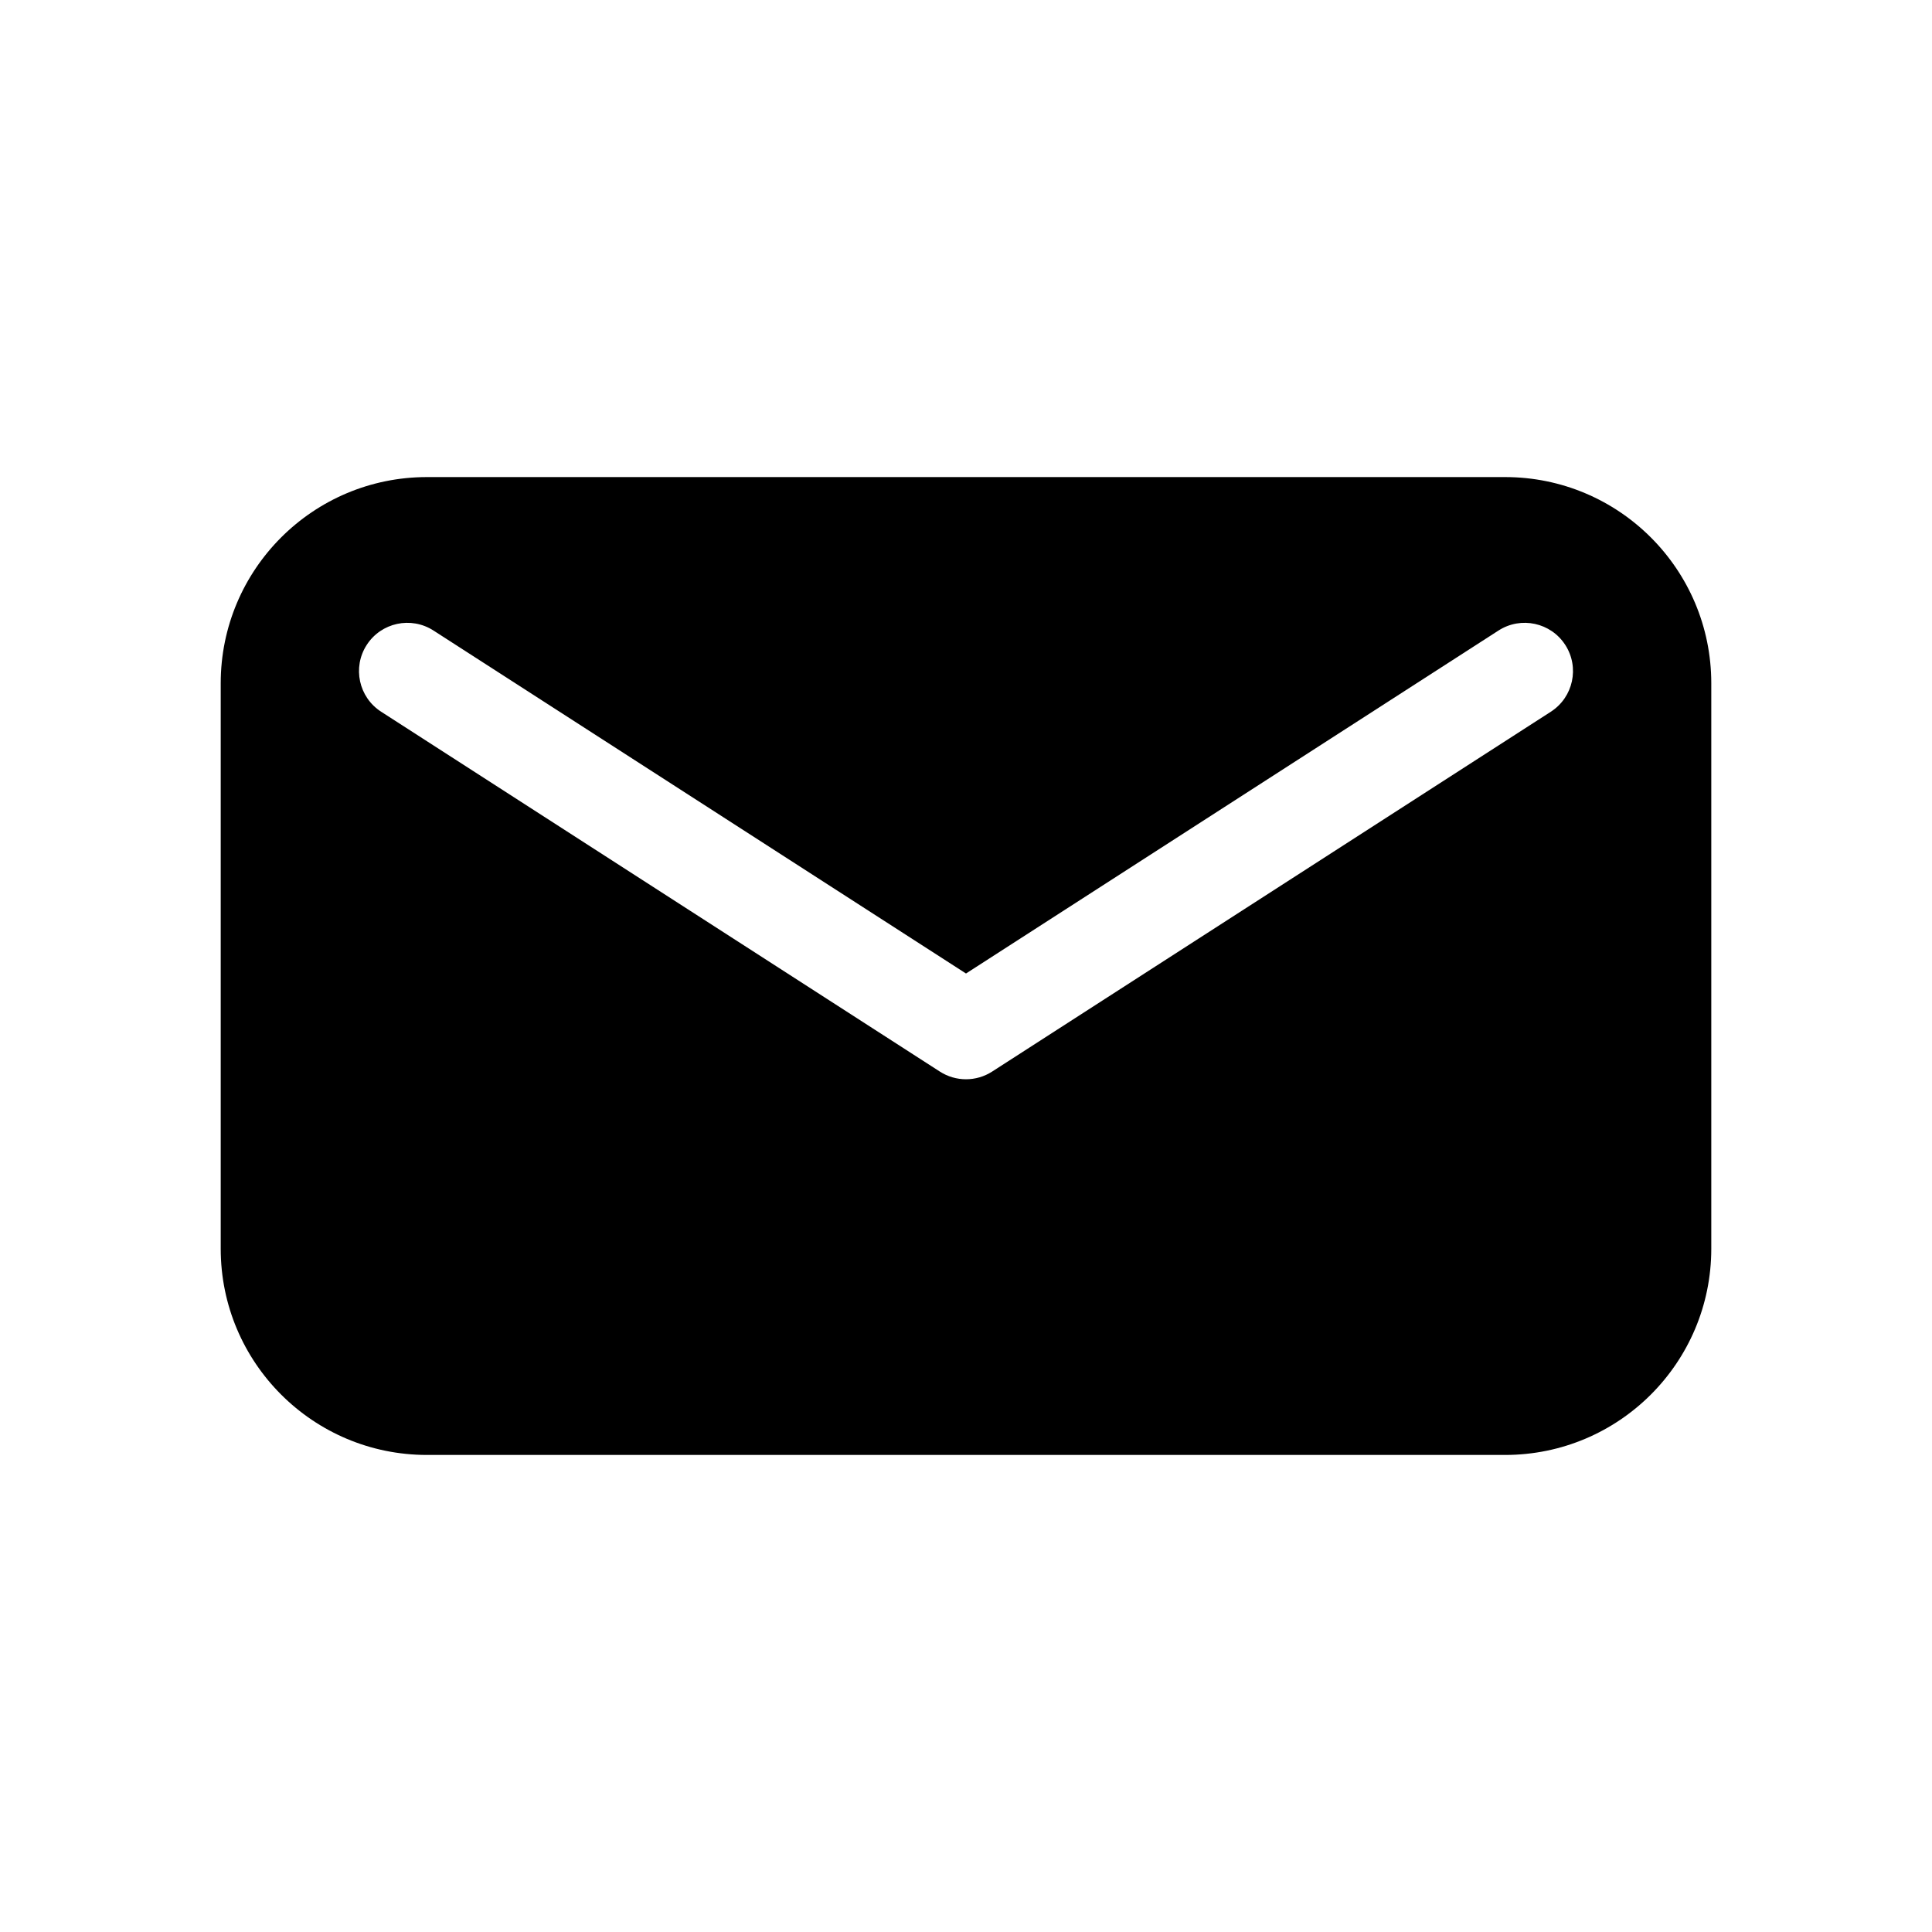
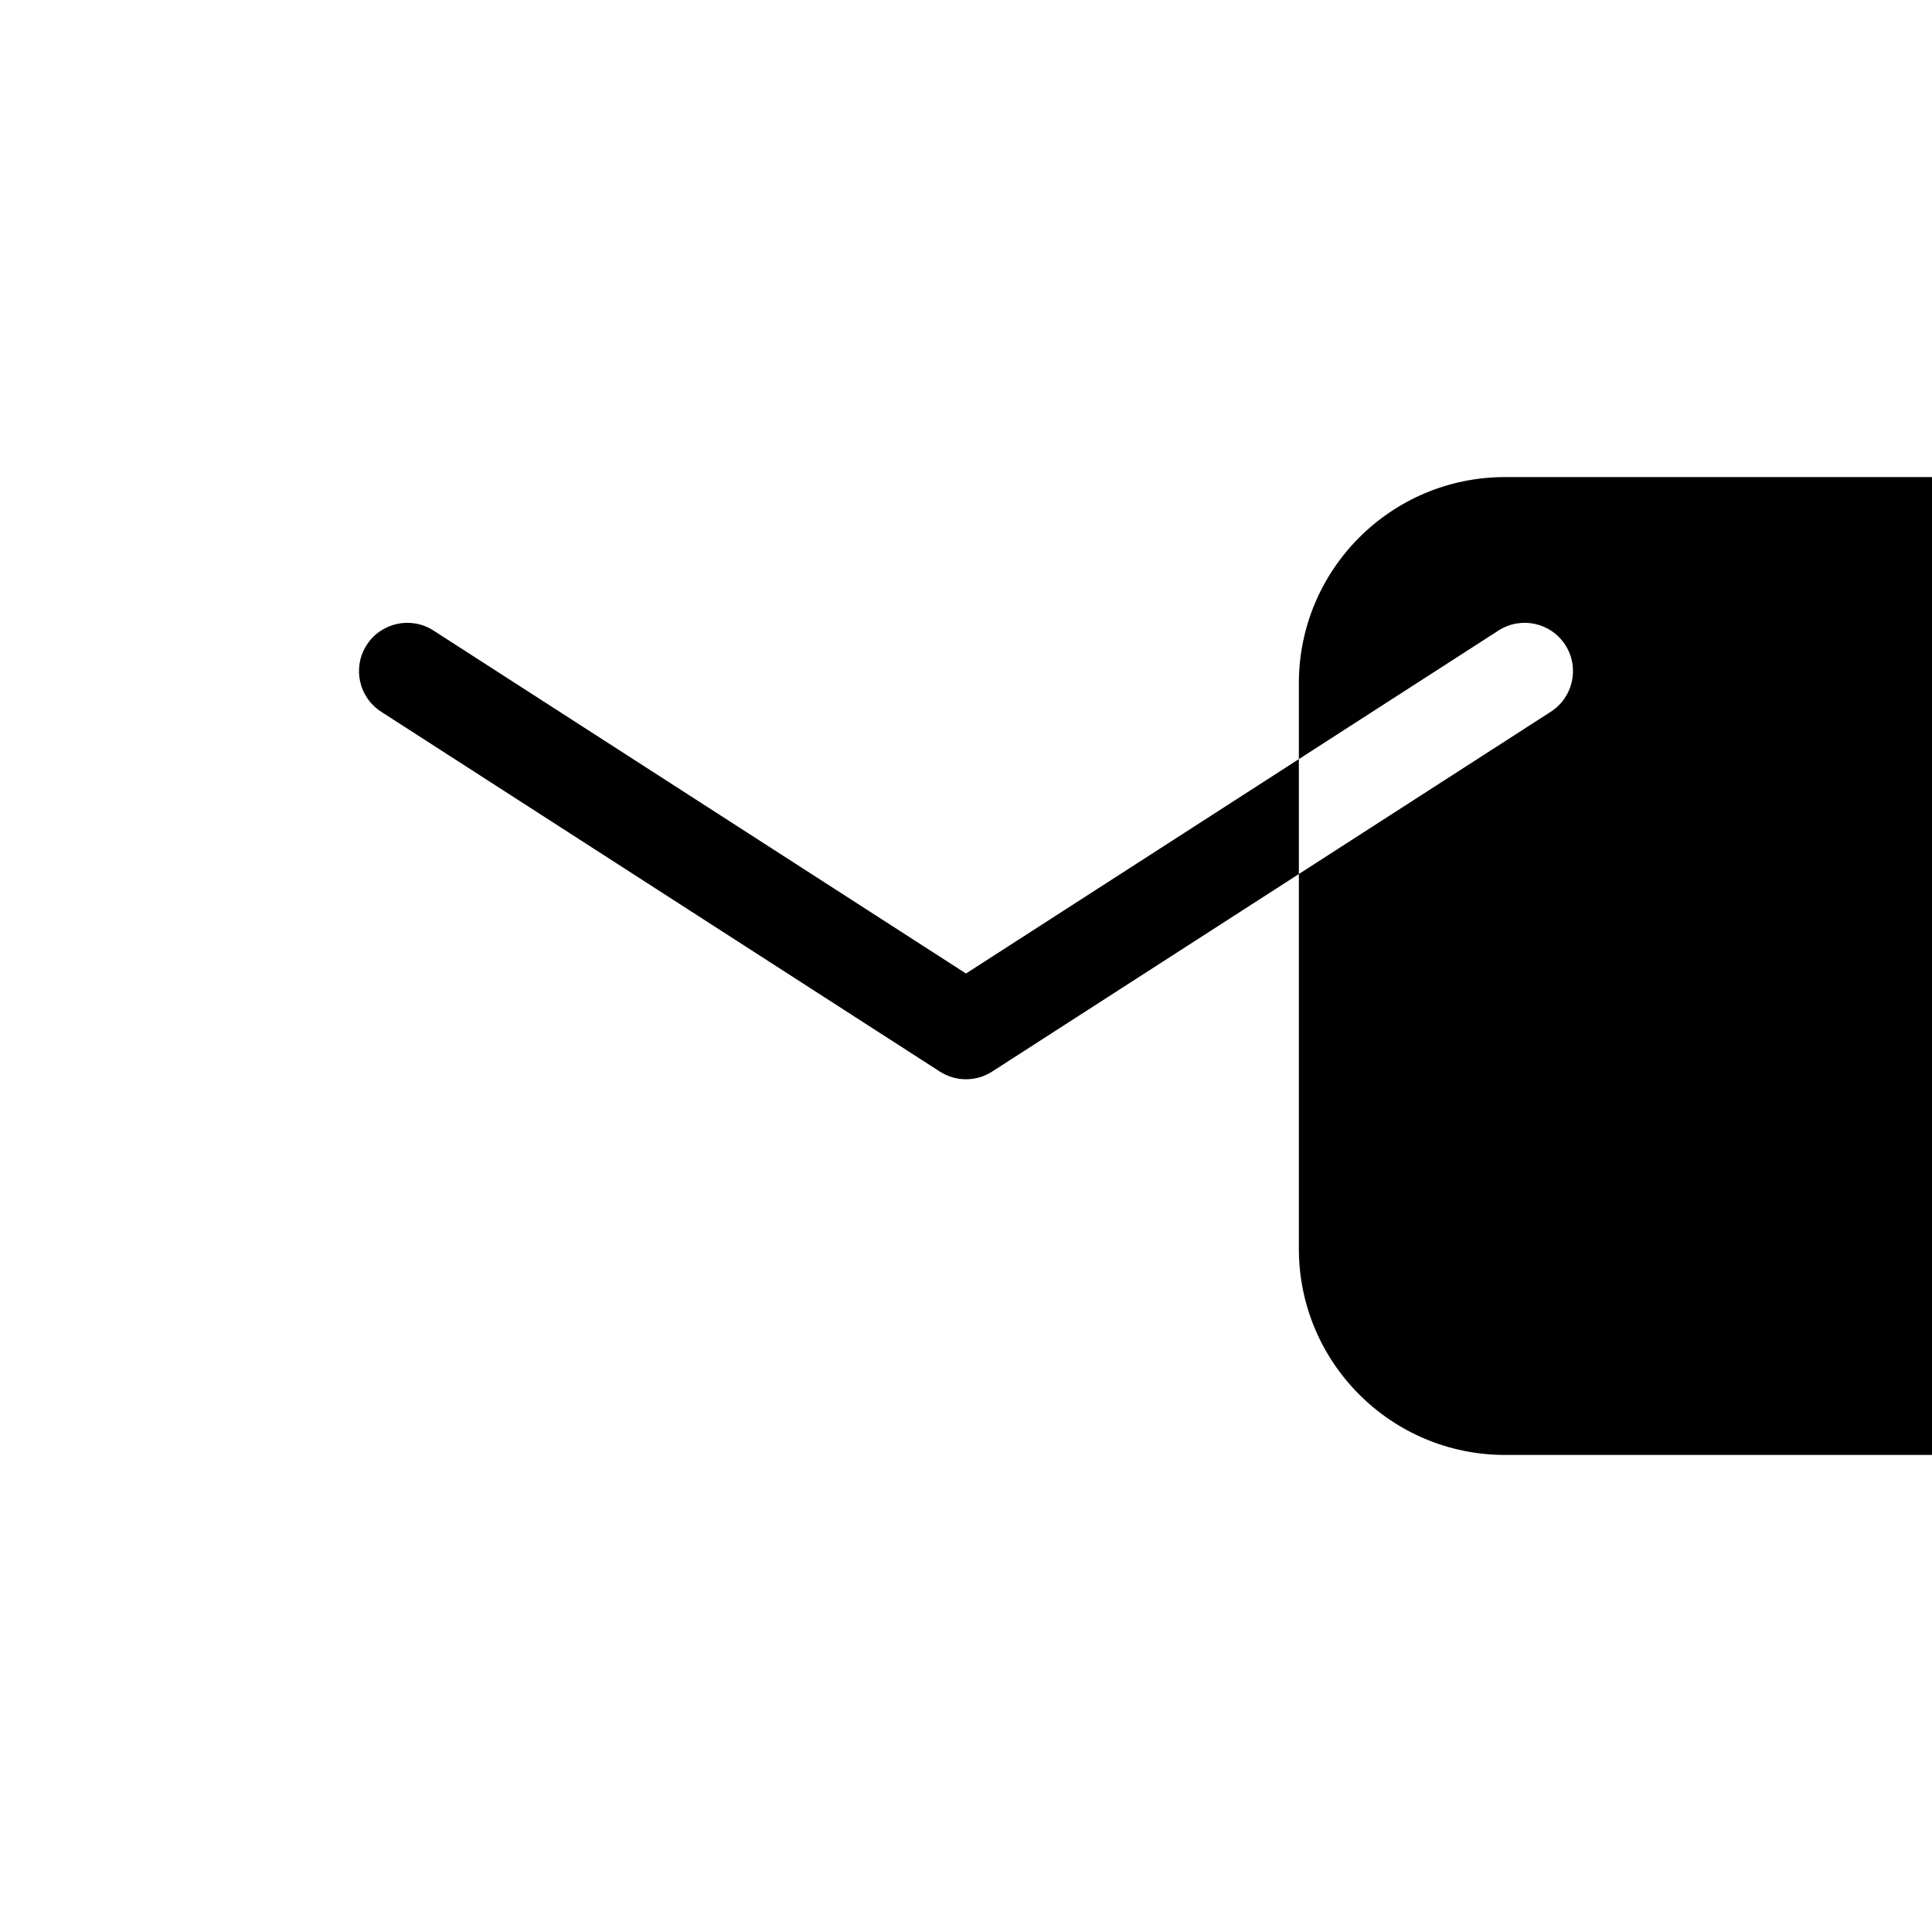
<svg xmlns="http://www.w3.org/2000/svg" fill="#000000" width="800px" height="800px" version="1.1" viewBox="144 144 512 512">
-   <path d="m542.86 270.43h-285.72c-30.18 0-54.648 24.465-54.648 54.648v149.85c0 30.18 24.465 54.648 54.648 54.648h285.72c30.18 0 54.648-24.465 54.648-54.648v-149.85c0-30.184-24.465-54.648-54.648-54.648zm12.129 62.184-148.06 95.363c-2.109 1.359-4.519 2.039-6.93 2.039s-4.82-0.68-6.93-2.039l-148.06-95.363c-5.945-3.824-7.66-11.75-3.832-17.691 3.824-5.945 11.746-7.652 17.691-3.832l141.13 90.898 141.13-90.898c5.945-3.82 13.867-2.113 17.691 3.832 3.828 5.938 2.113 13.863-3.832 17.691z" />
+   <path d="m542.86 270.43c-30.18 0-54.648 24.465-54.648 54.648v149.85c0 30.18 24.465 54.648 54.648 54.648h285.72c30.18 0 54.648-24.465 54.648-54.648v-149.85c0-30.184-24.465-54.648-54.648-54.648zm12.129 62.184-148.06 95.363c-2.109 1.359-4.519 2.039-6.93 2.039s-4.82-0.68-6.93-2.039l-148.06-95.363c-5.945-3.824-7.66-11.75-3.832-17.691 3.824-5.945 11.746-7.652 17.691-3.832l141.13 90.898 141.13-90.898c5.945-3.82 13.867-2.113 17.691 3.832 3.828 5.938 2.113 13.863-3.832 17.691z" />
</svg>